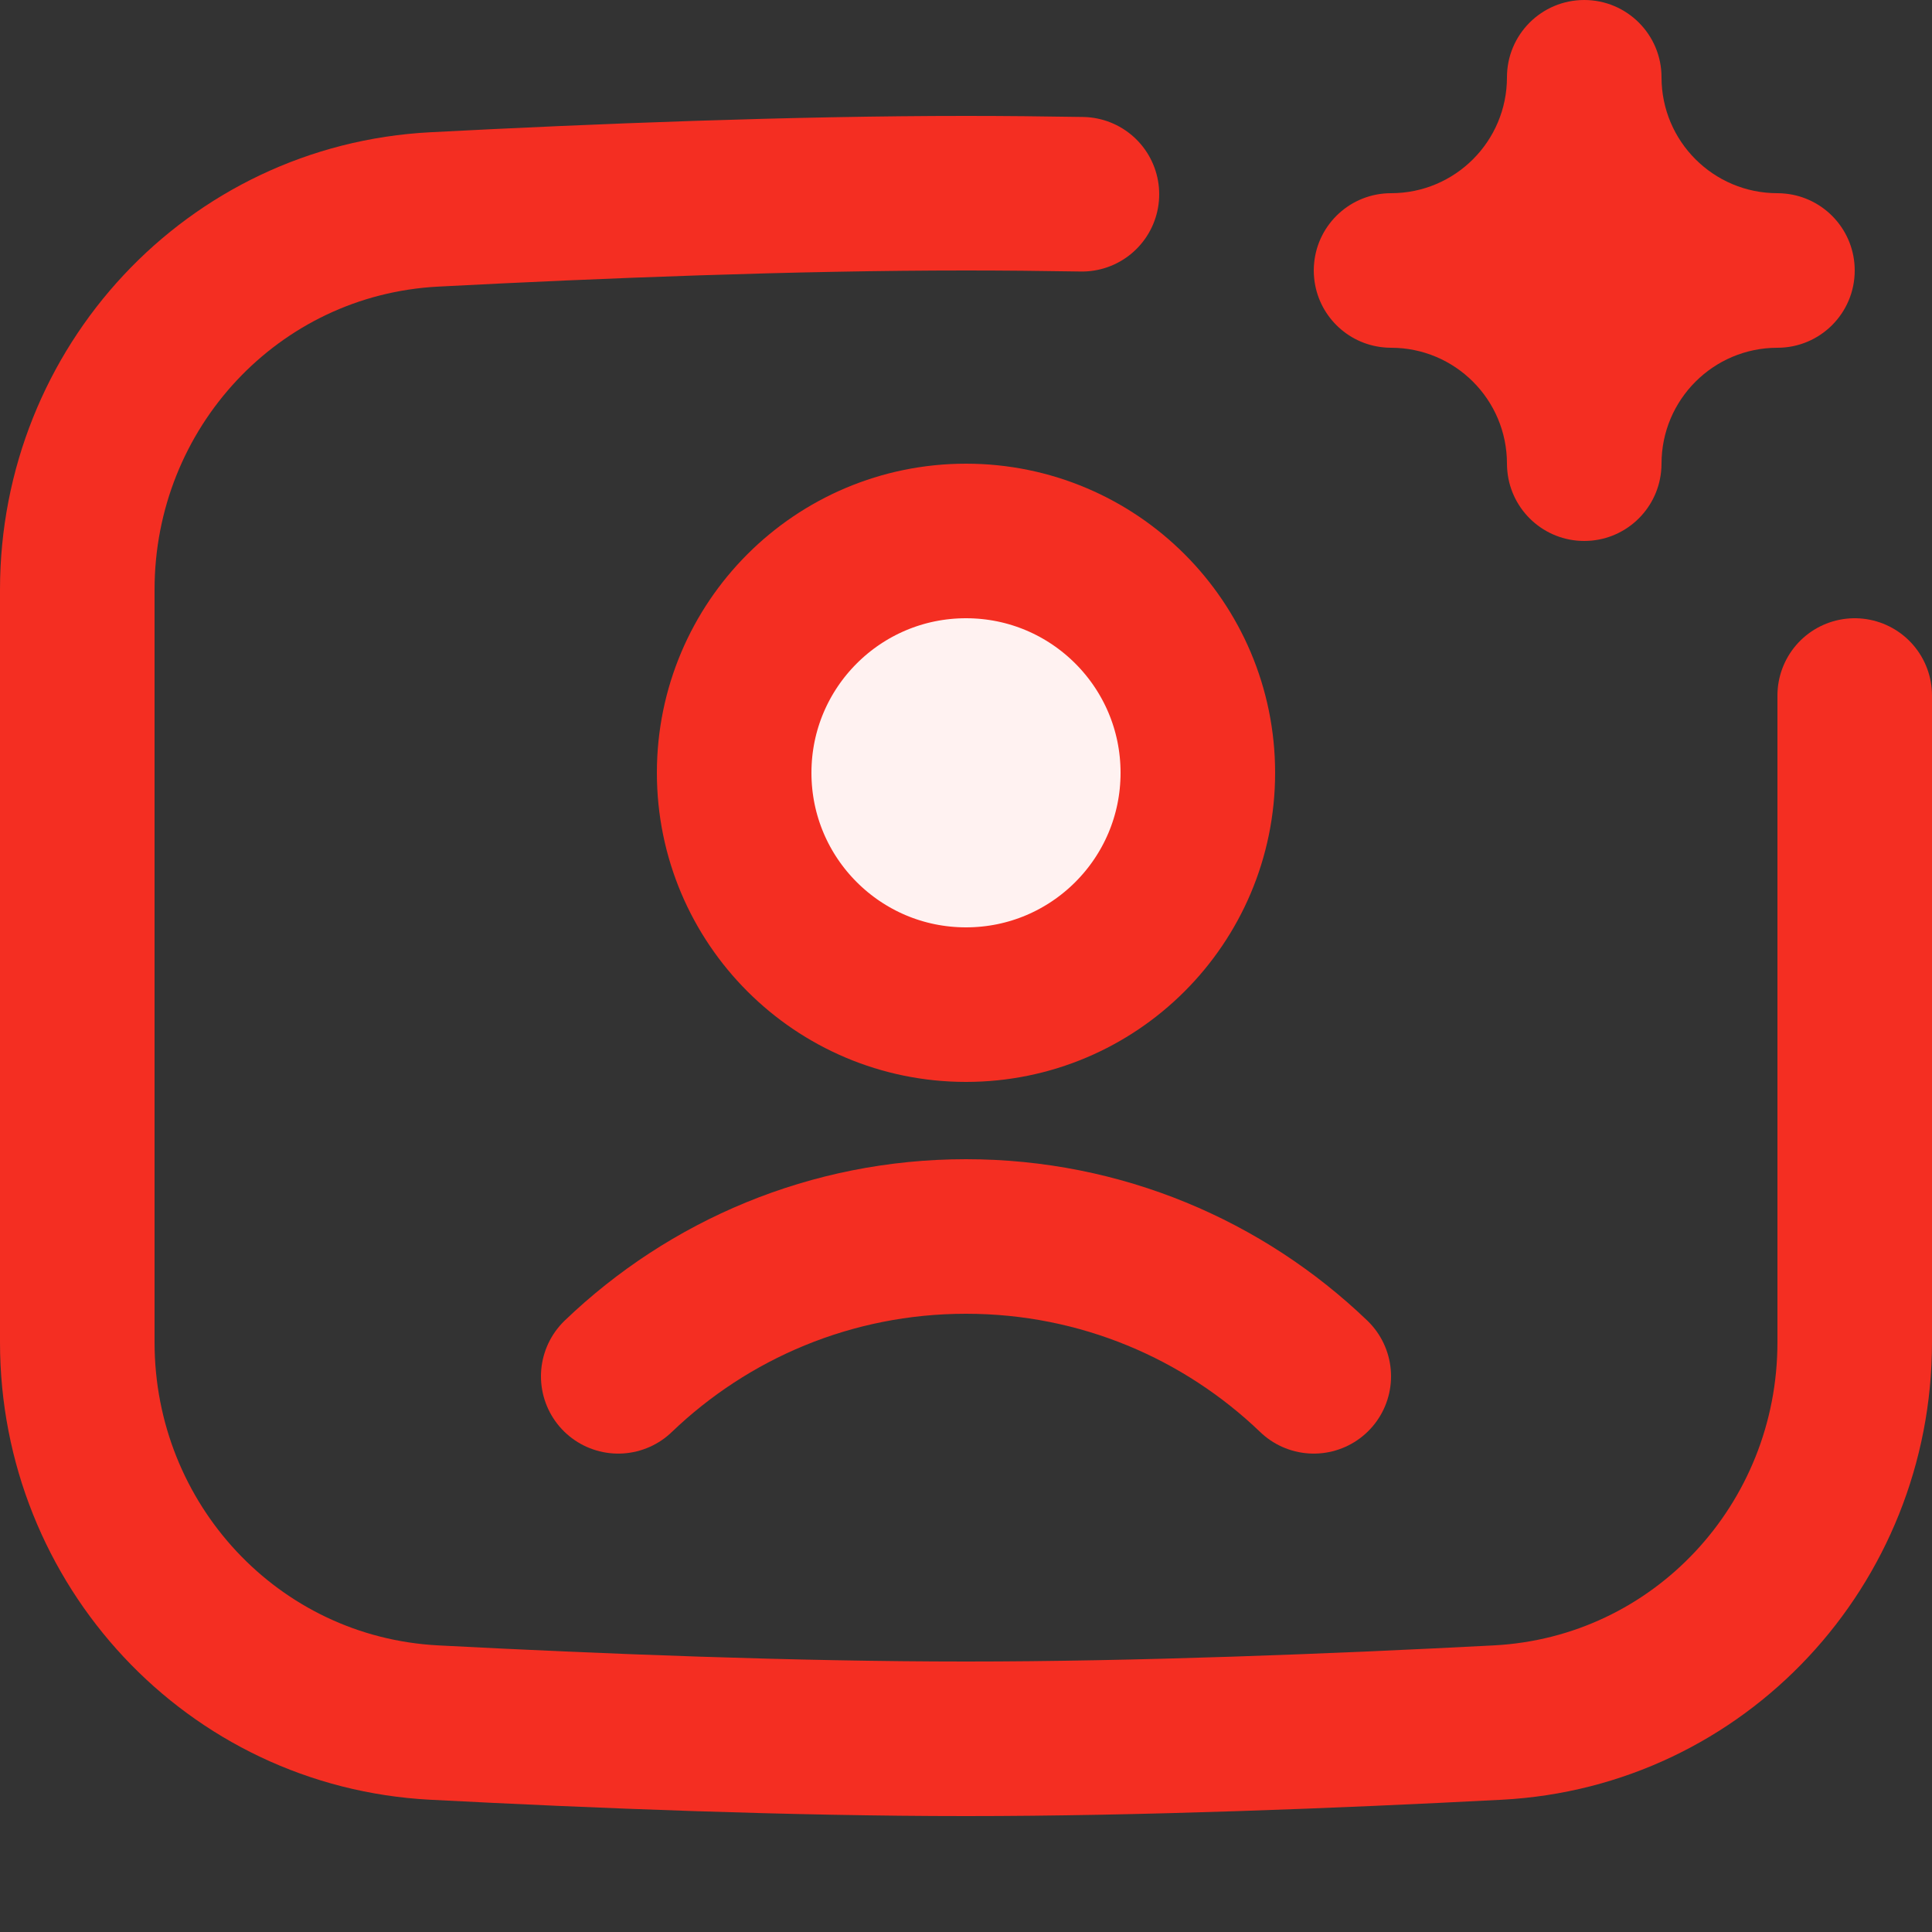
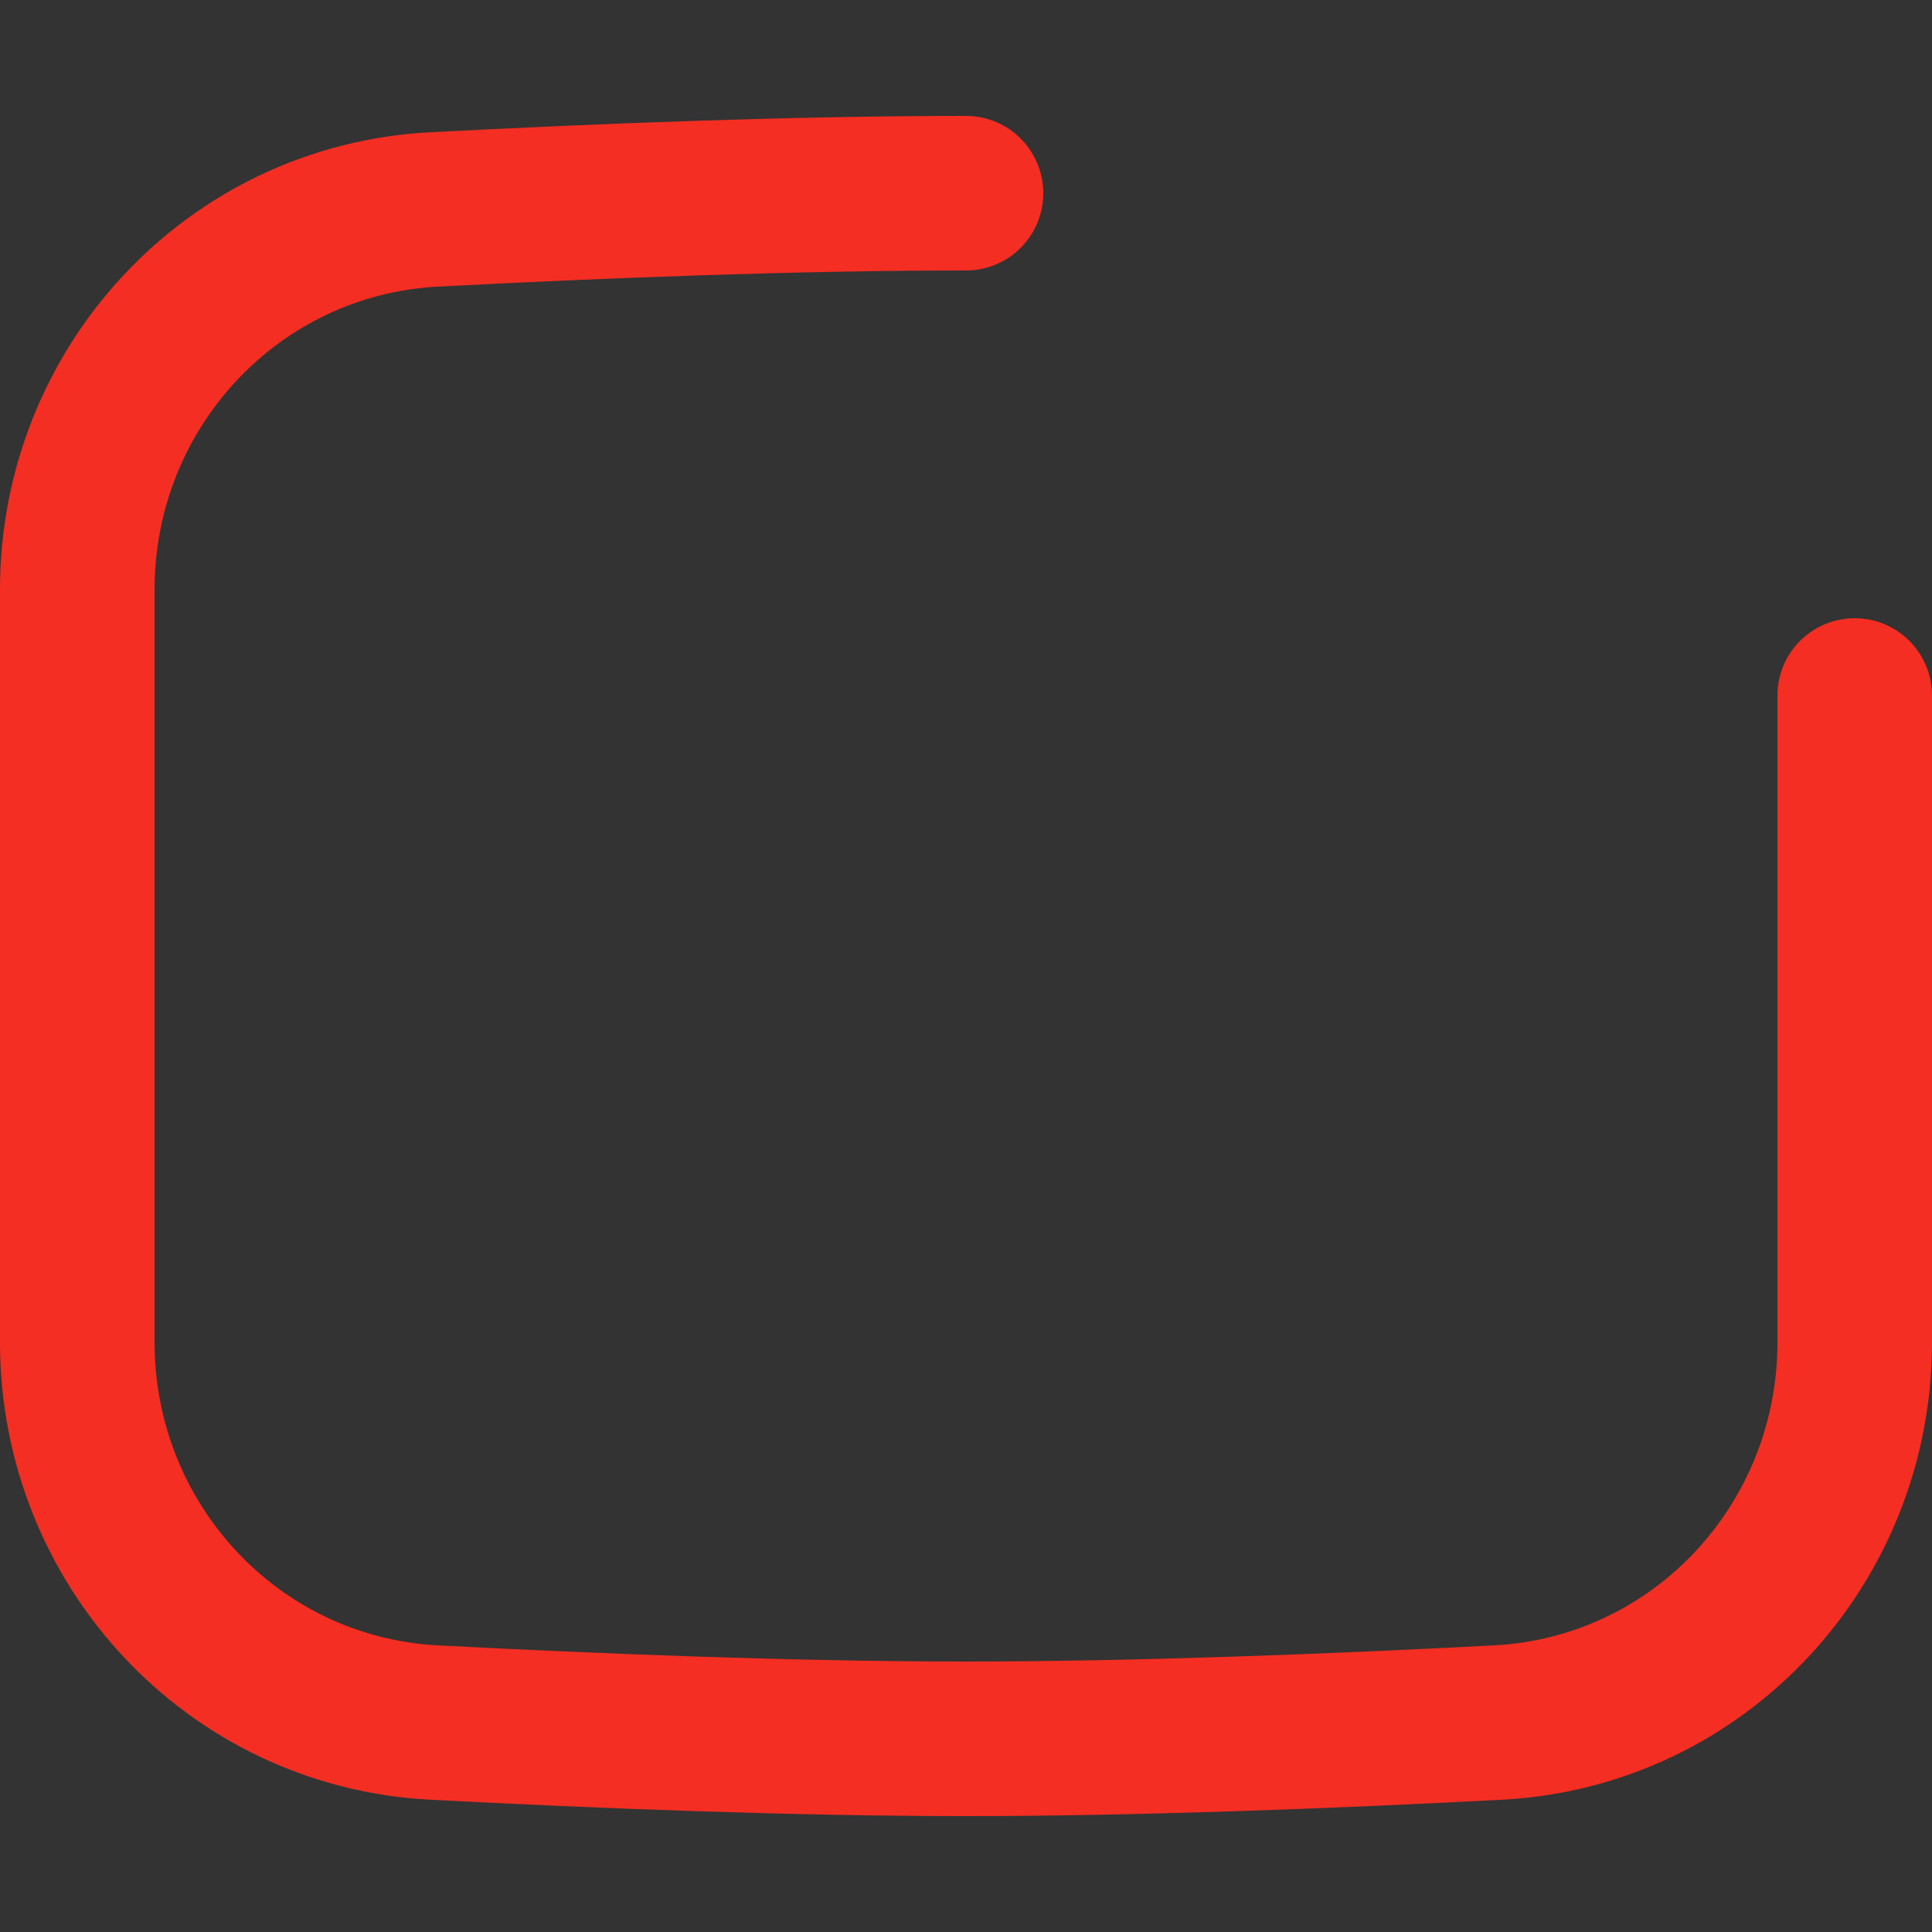
<svg xmlns="http://www.w3.org/2000/svg" width="50" height="50" viewBox="0 0 50 50" fill="none">
  <rect x="0" y="0" width="50" height="50" fill="#333333" stroke="none" />
-   <path d="M48 18V34.74C48 39.965 43.979 44.308 38.761 44.58C34.525 44.801 29.463 45 25 45C20.537 45 15.476 44.801 11.239 44.58C6.021 44.308 2 39.965 2 34.74V15.26C2 10.035 6.021 5.692 11.239 5.42C15.476 5.199 20.537 5 25 5C25.976 5 26.981 5.01 28 5.027" stroke="#F42E22" stroke-width="4" stroke-linecap="round" />
-   <path d="M41 0C42.105 0 43 0.895 43 2C43 3.657 44.343 5 46 5C46.069 5 46.137 5.004 46.204 5.011C47.213 5.113 48 5.964 48 7C48 8.105 47.105 9 46 9C44.343 9 43 10.343 43 12C43 12.069 42.996 12.137 42.989 12.204C42.887 13.213 42.036 14 41 14C39.964 14 39.113 13.213 39.011 12.204C39.004 12.137 39 12.069 39 12C39 10.343 37.657 9 36 9C35.931 9 35.863 8.996 35.796 8.989C34.854 8.894 34.106 8.146 34.011 7.204C34.004 7.137 34 7.069 34 7C34 6.931 34.004 6.863 34.011 6.796C34.113 5.787 34.964 5 36 5C37.657 5 39 3.657 39 2C39 0.895 39.895 0 41 0Z" fill="#F42E22" />
-   <path d="M16 35.619C18.336 33.378 21.507 32 25 32C28.493 32 31.664 33.378 34 35.619" stroke="#F42E22" stroke-width="4" stroke-linecap="round" />
-   <path d="M25 26C28.314 26 31 23.314 31 20C31 16.686 28.314 14 25 14C21.686 14 19 16.686 19 20C19 23.314 21.686 26 25 26Z" fill="#FFF2F1" stroke="#F42E22" stroke-width="4" stroke-linecap="round" />
+   <path d="M48 18V34.74C48 39.965 43.979 44.308 38.761 44.58C34.525 44.801 29.463 45 25 45C20.537 45 15.476 44.801 11.239 44.58C6.021 44.308 2 39.965 2 34.74V15.26C2 10.035 6.021 5.692 11.239 5.42C15.476 5.199 20.537 5 25 5" stroke="#F42E22" stroke-width="4" stroke-linecap="round" />
</svg>